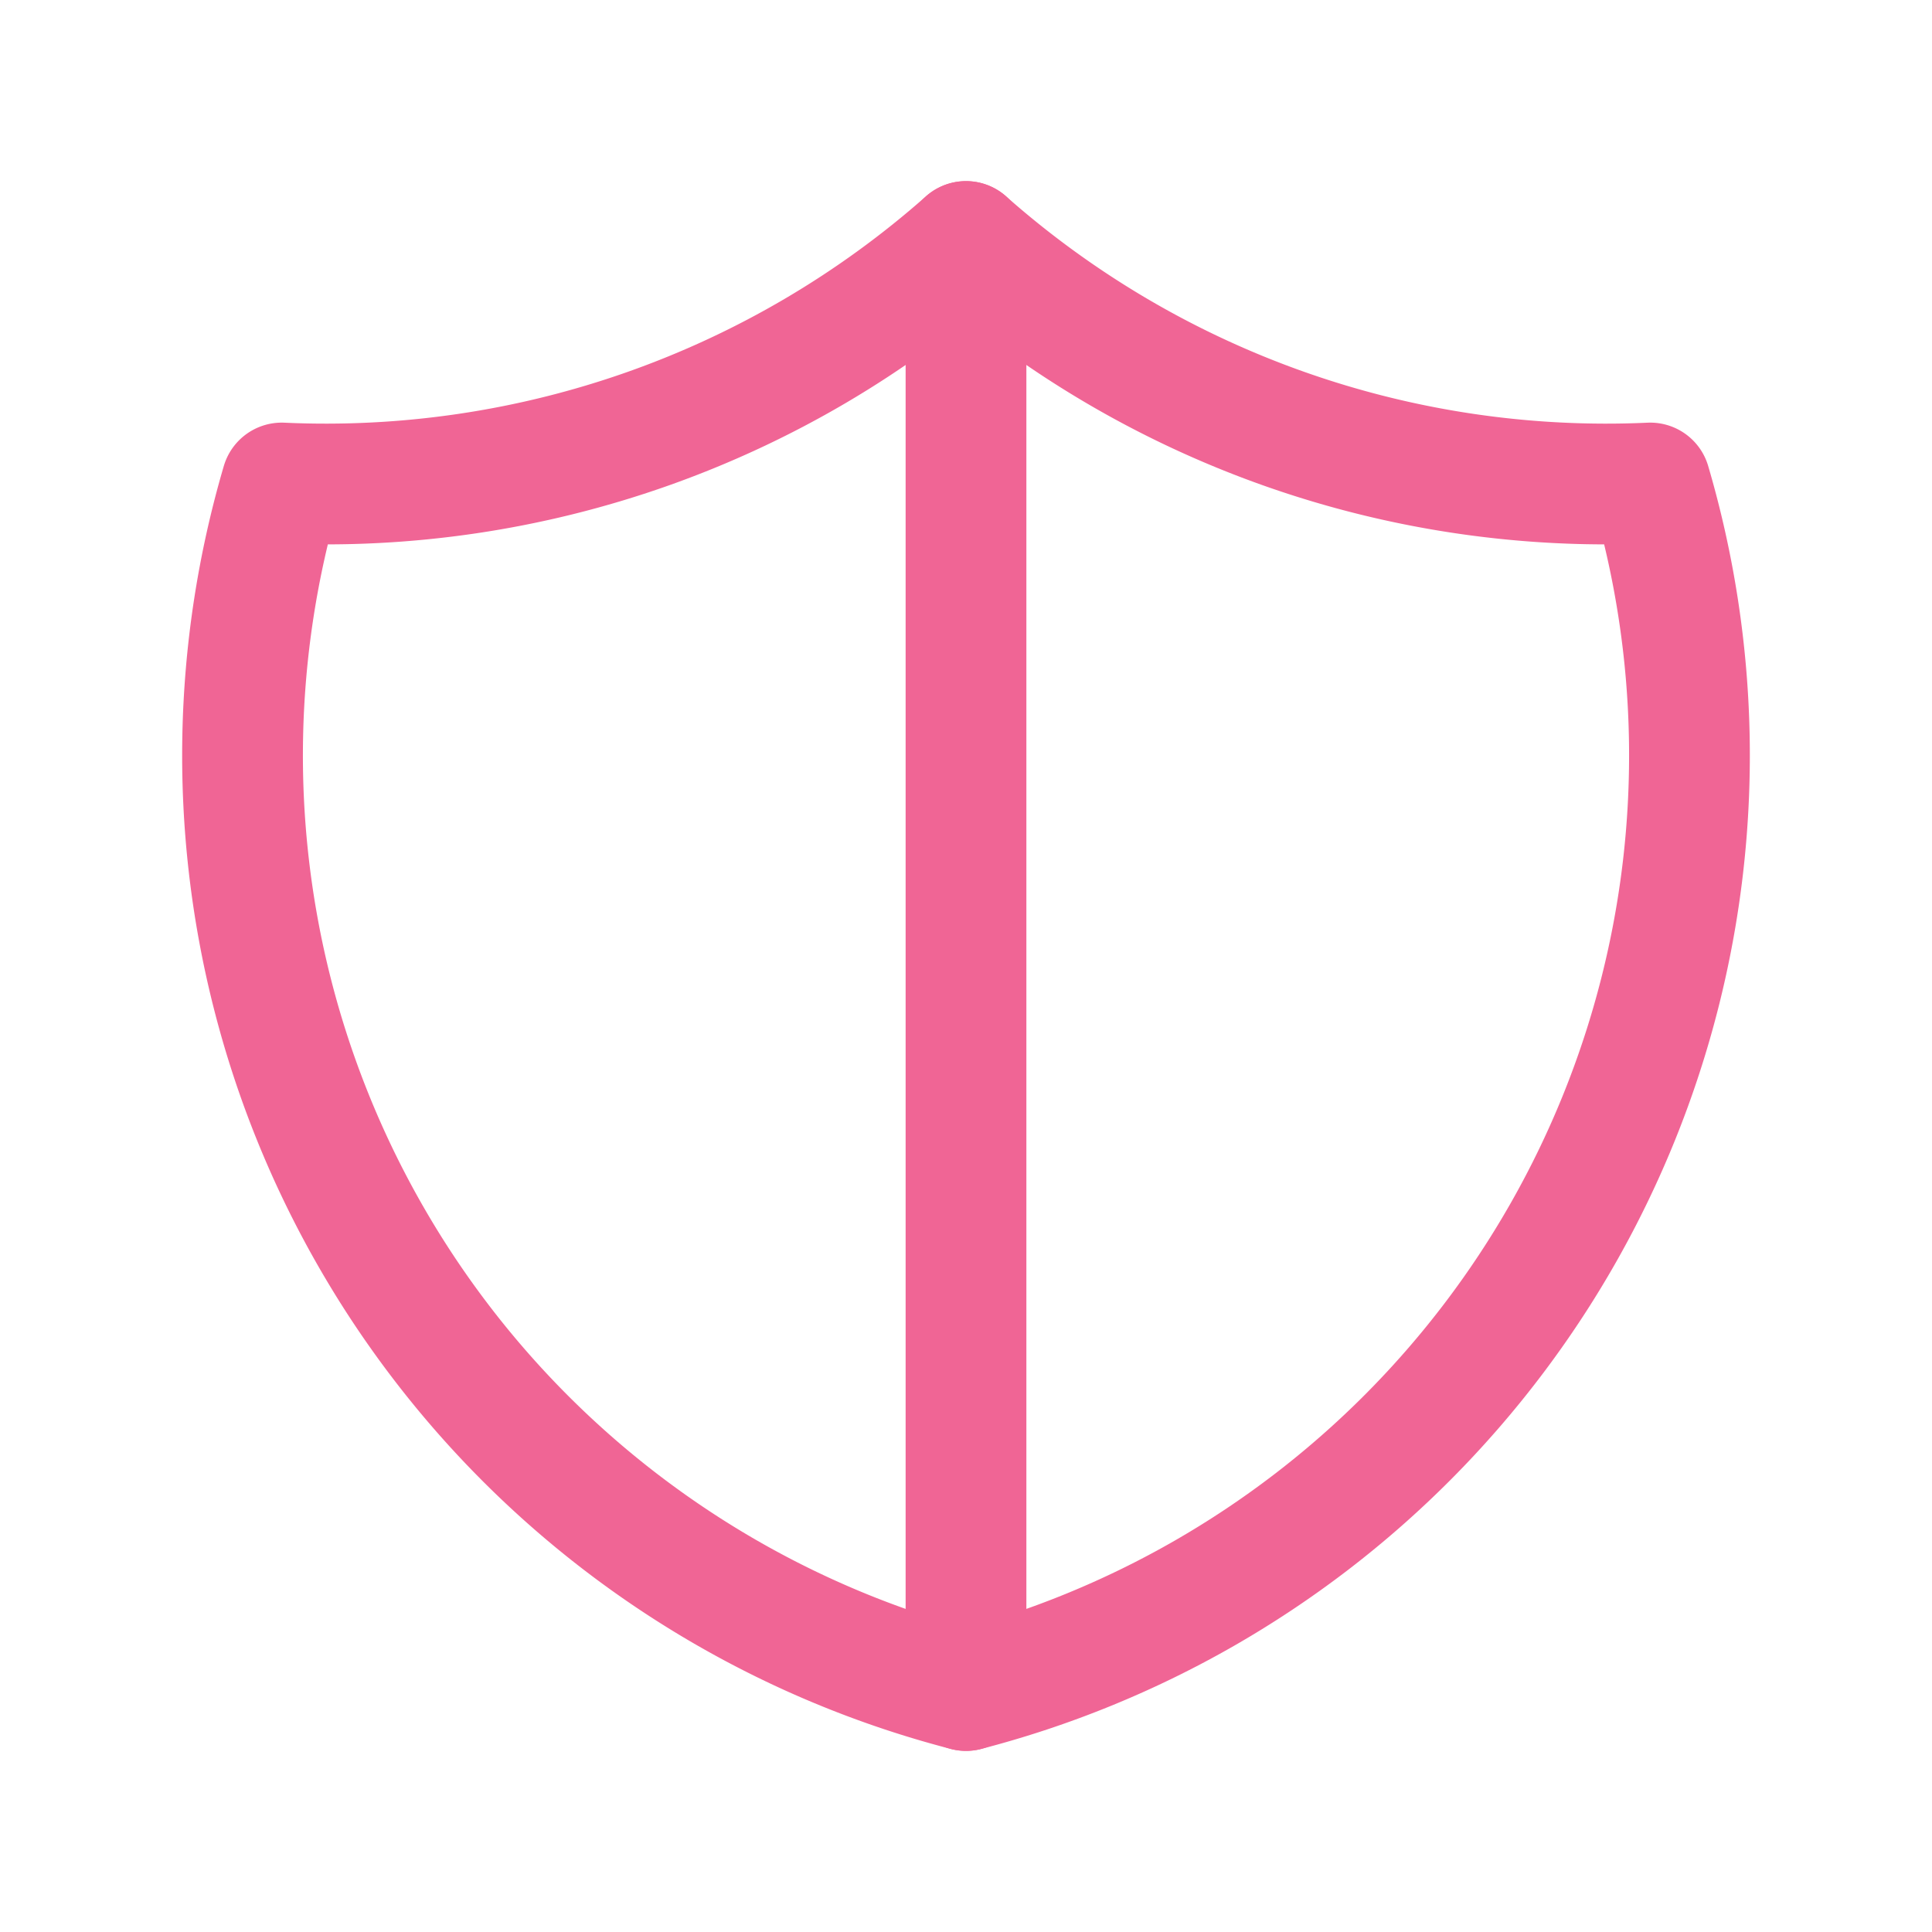
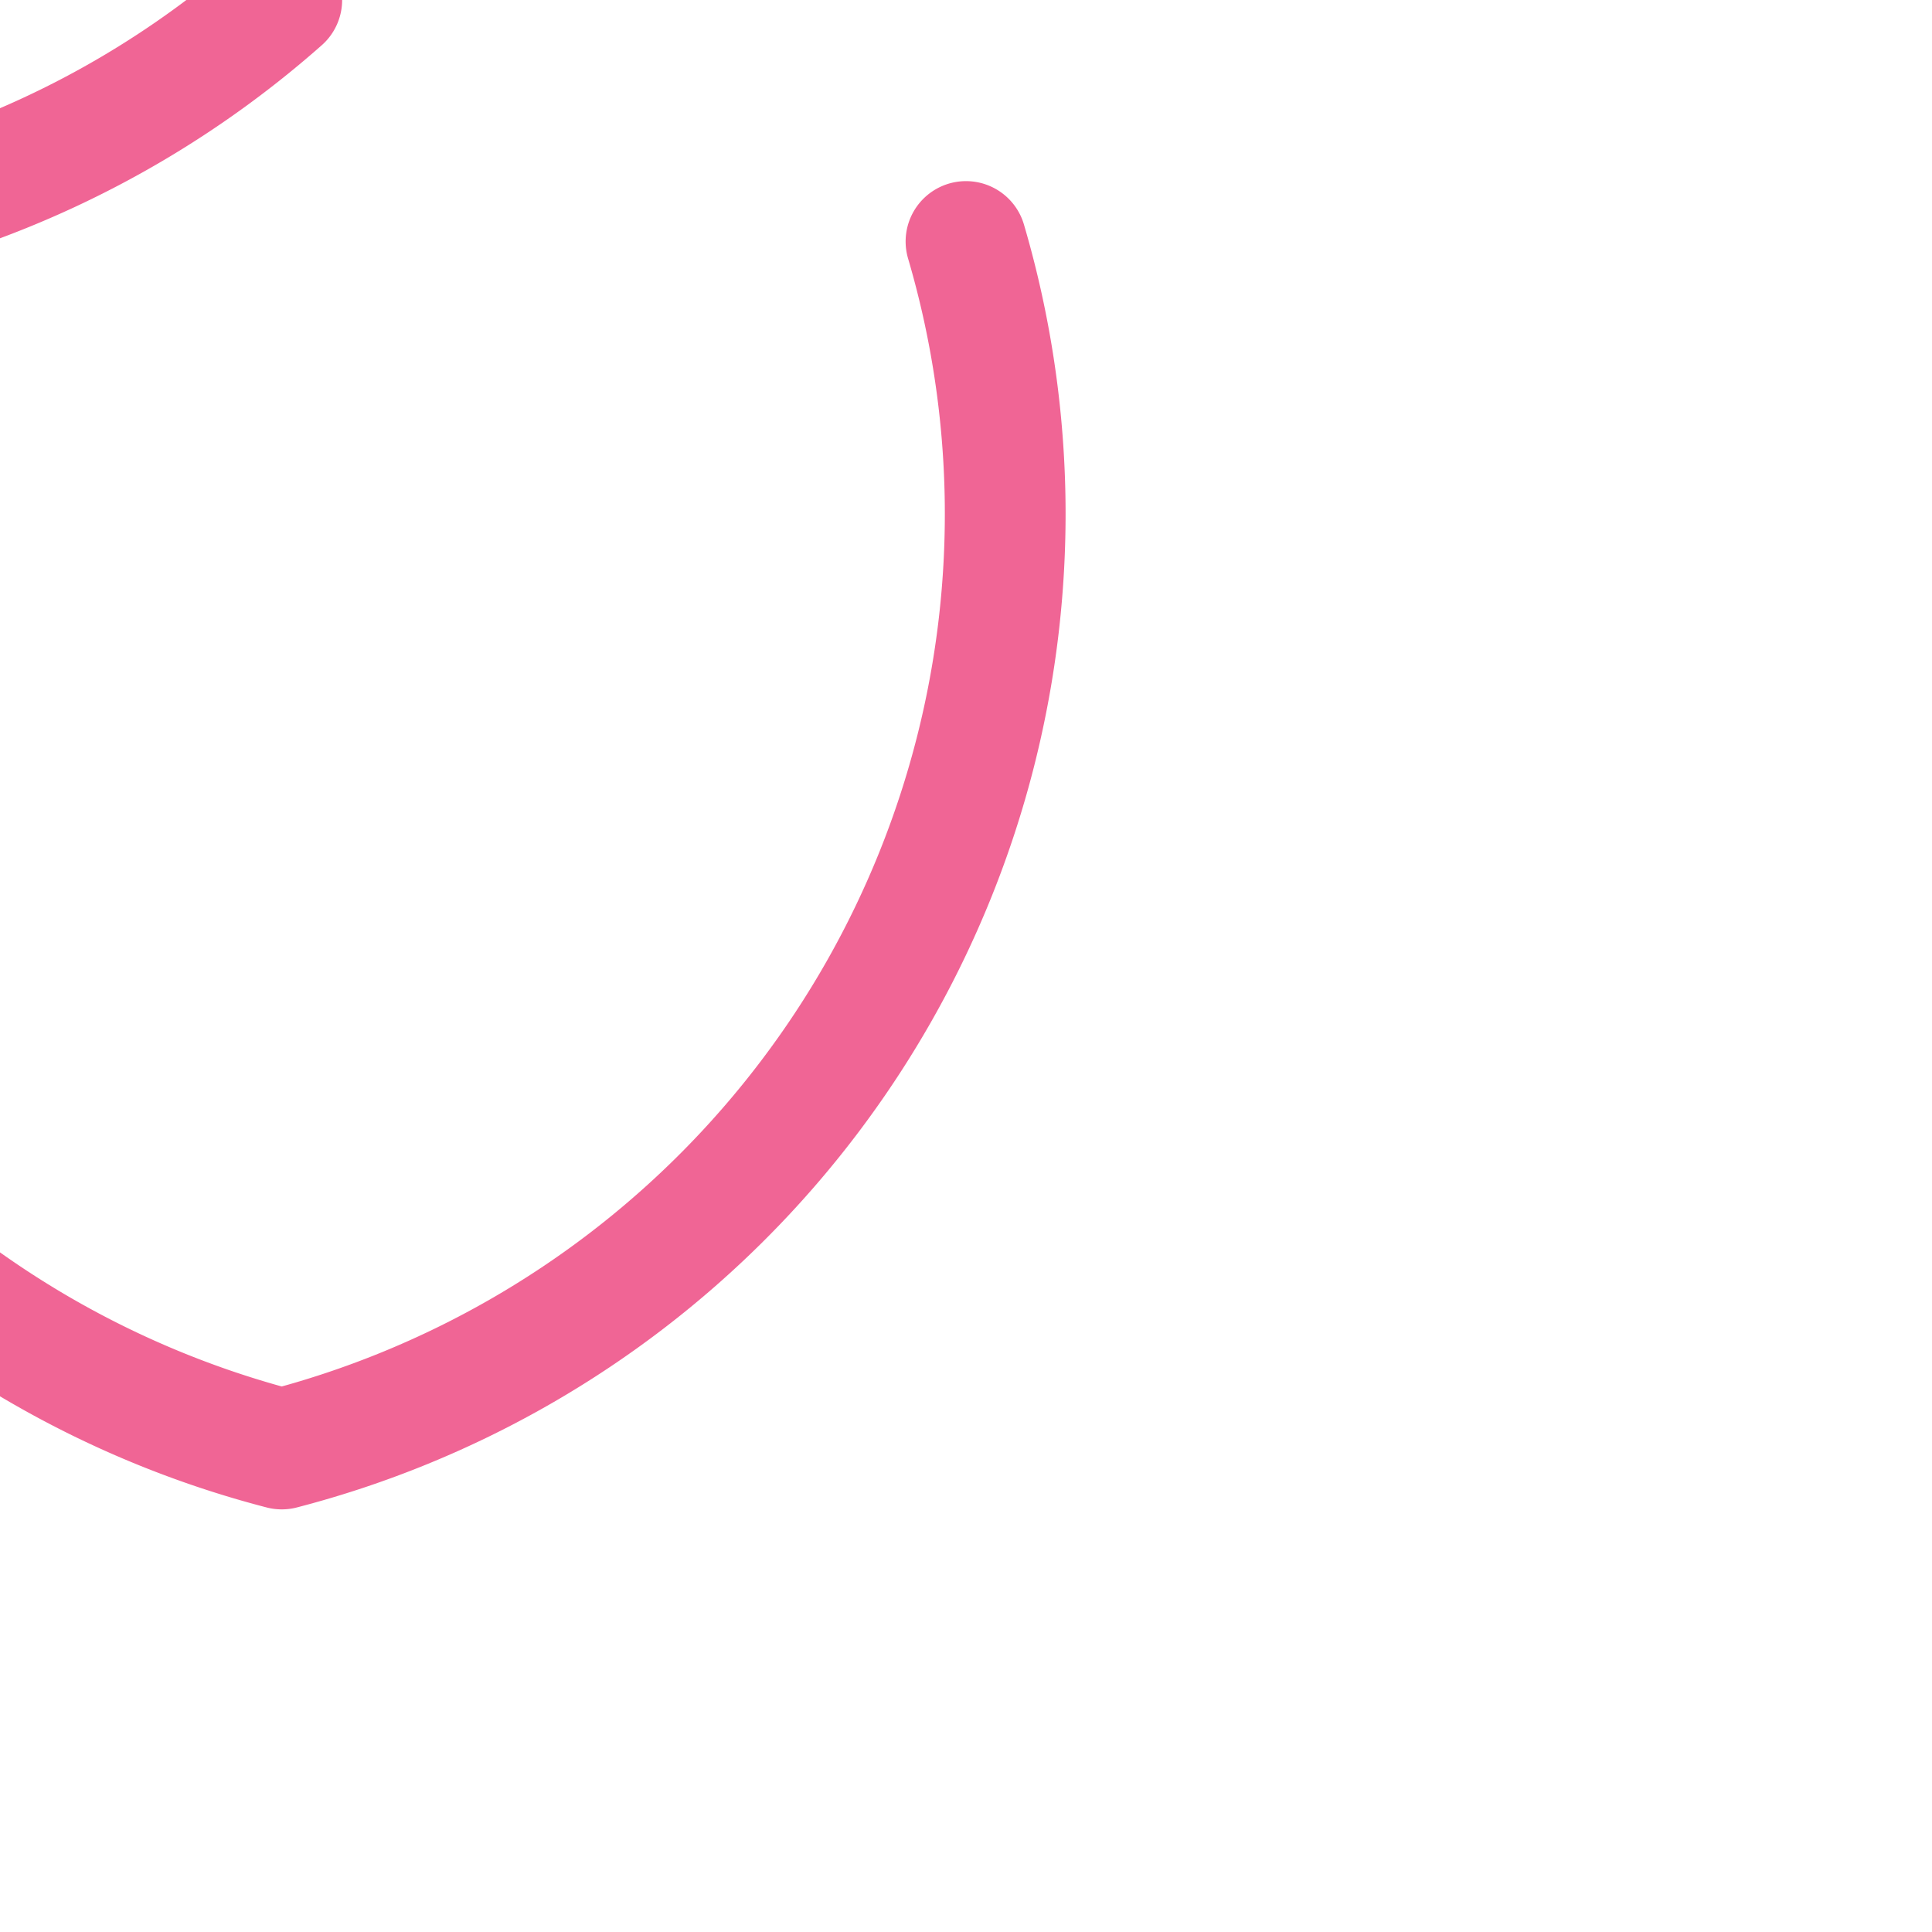
<svg xmlns="http://www.w3.org/2000/svg" width="24" height="24" viewBox="0 0 24 24" fill="none" stroke="#f06595" stroke-width="1.5" stroke-linecap="round" stroke-linejoin="round" class="_linkIcon_13mtl_49">
-   <path d="M12 3a12 12 0 0 0 8.5 3a12 12 0 0 1 -8.5 15a12 12 0 0 1 -8.5 -15a12 12 0 0 0 8.5 -3" />
-   <path d="M12 3v18" />
+   <path d="M12 3a12 12 0 0 1 -8.5 15a12 12 0 0 1 -8.5 -15a12 12 0 0 0 8.5 -3" />
</svg>